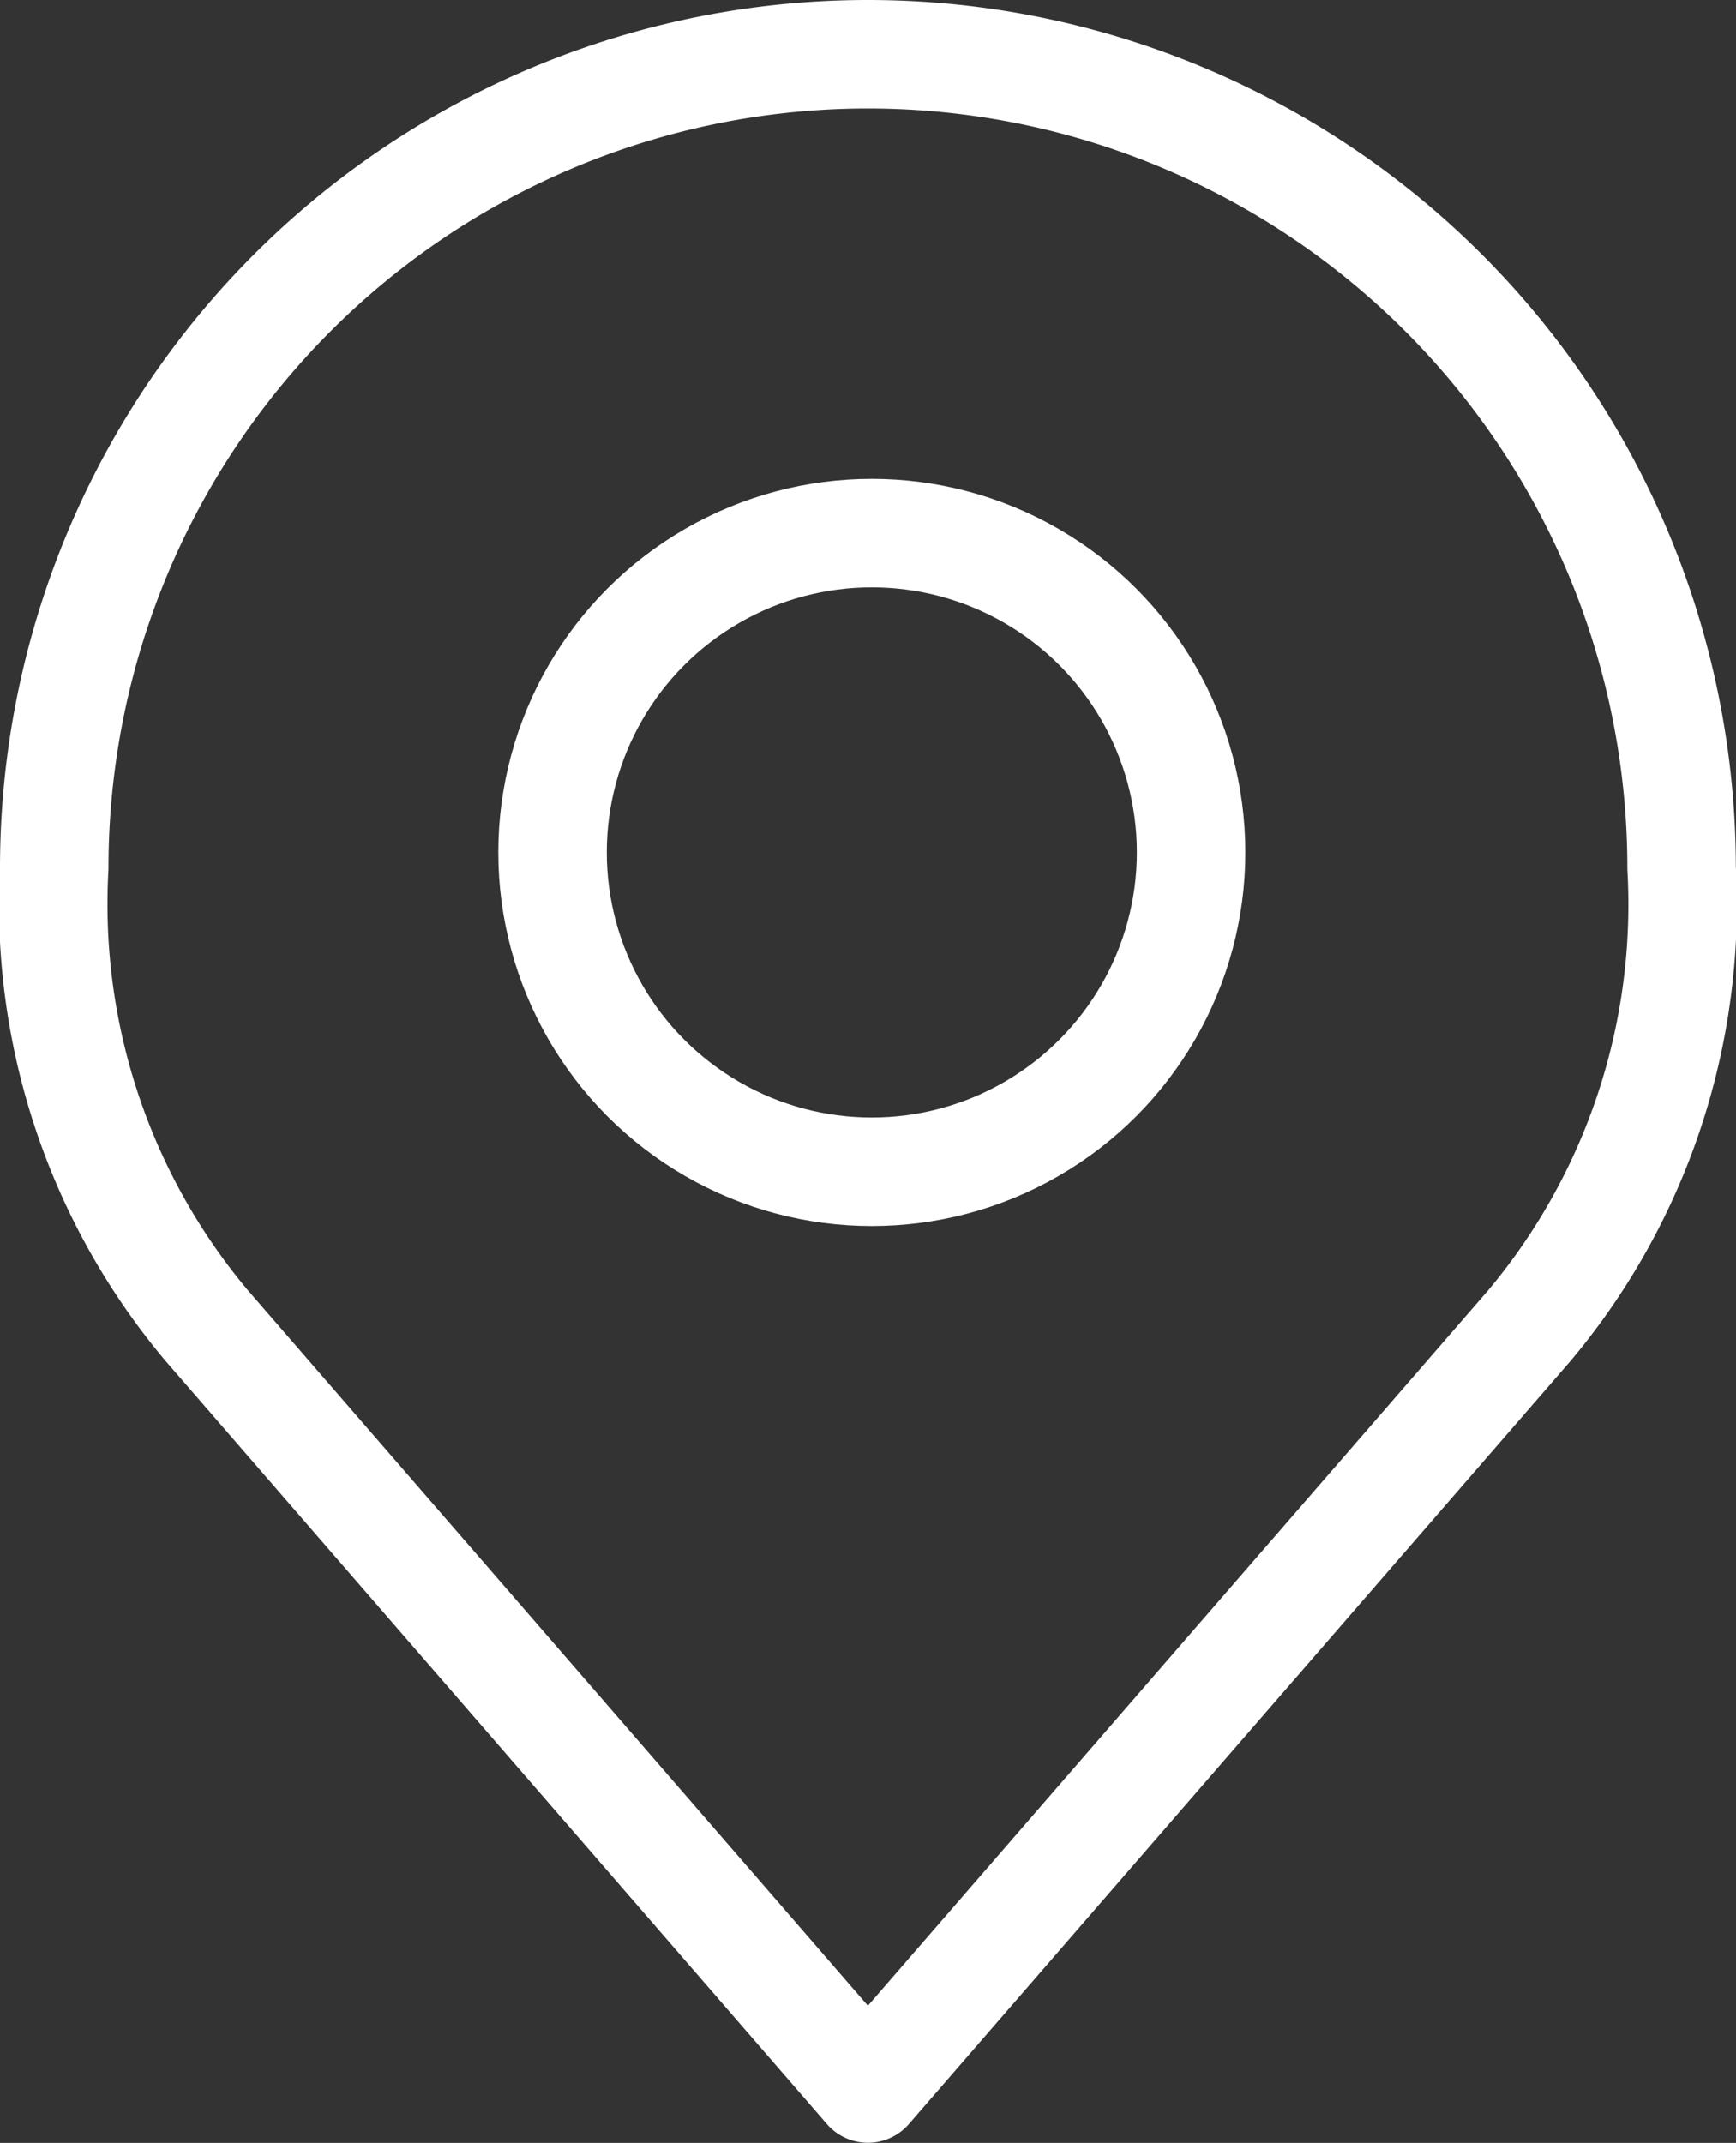
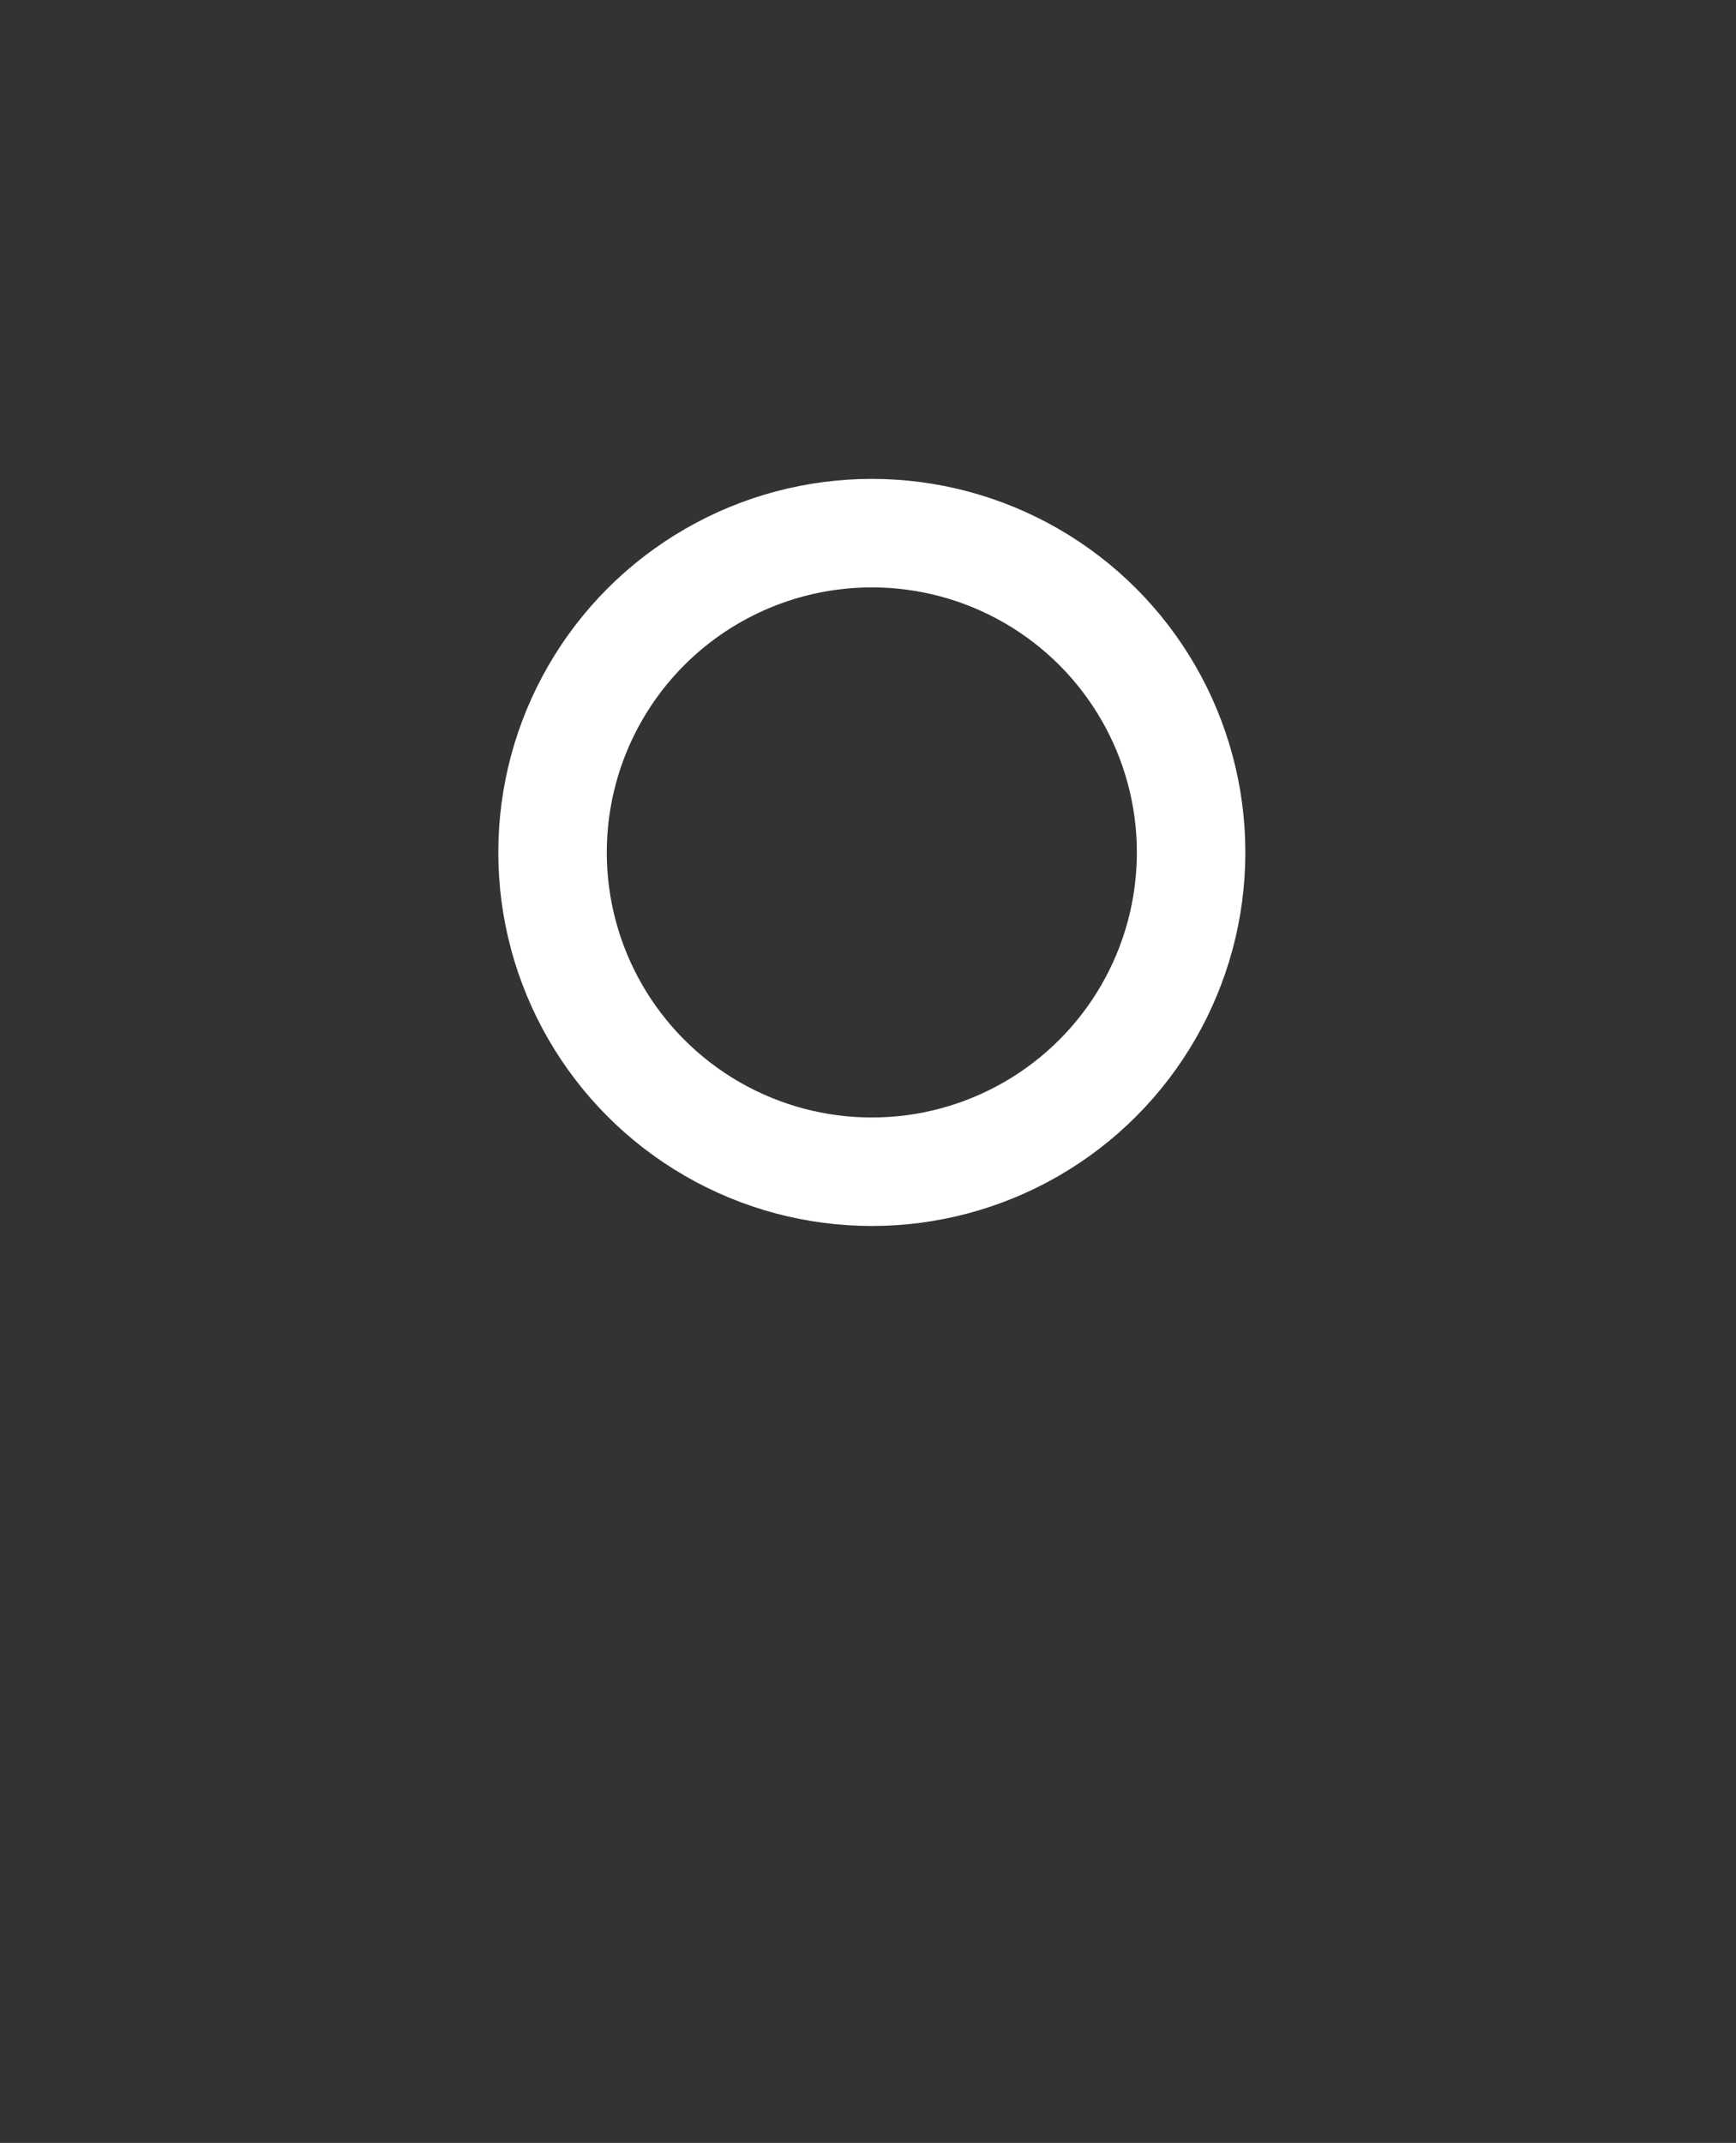
<svg xmlns="http://www.w3.org/2000/svg" width="32.003" height="39.503" viewBox="0 0 32.003 39.503">
  <rect x="0" y="0" width="32.003" height="39.503" fill="#333333" stroke="none" />
  <g id="Group_21" data-name="Group 21" transform="translate(1 1)">
    <ellipse id="Ellipse_14" data-name="Ellipse 14" cx="5.886" cy="5.886" rx="5.886" ry="5.886" transform="translate(9.186 8.828)" fill="none" stroke="#fff" stroke-linecap="round" stroke-linejoin="round" stroke-width="2" />
-     <path id="Path_37" data-name="Path 37" d="M23,4A15,15,0,0,0,8,19a12.073,12.073,0,0,0,2.813,8.438L23,41.5,35.19,27.44A12.073,12.073,0,0,0,38,19,15,15,0,0,0,23,4Z" transform="translate(-8 -4)" fill="none" stroke="#fff" stroke-linecap="round" stroke-linejoin="round" stroke-width="2" />
  </g>
</svg>